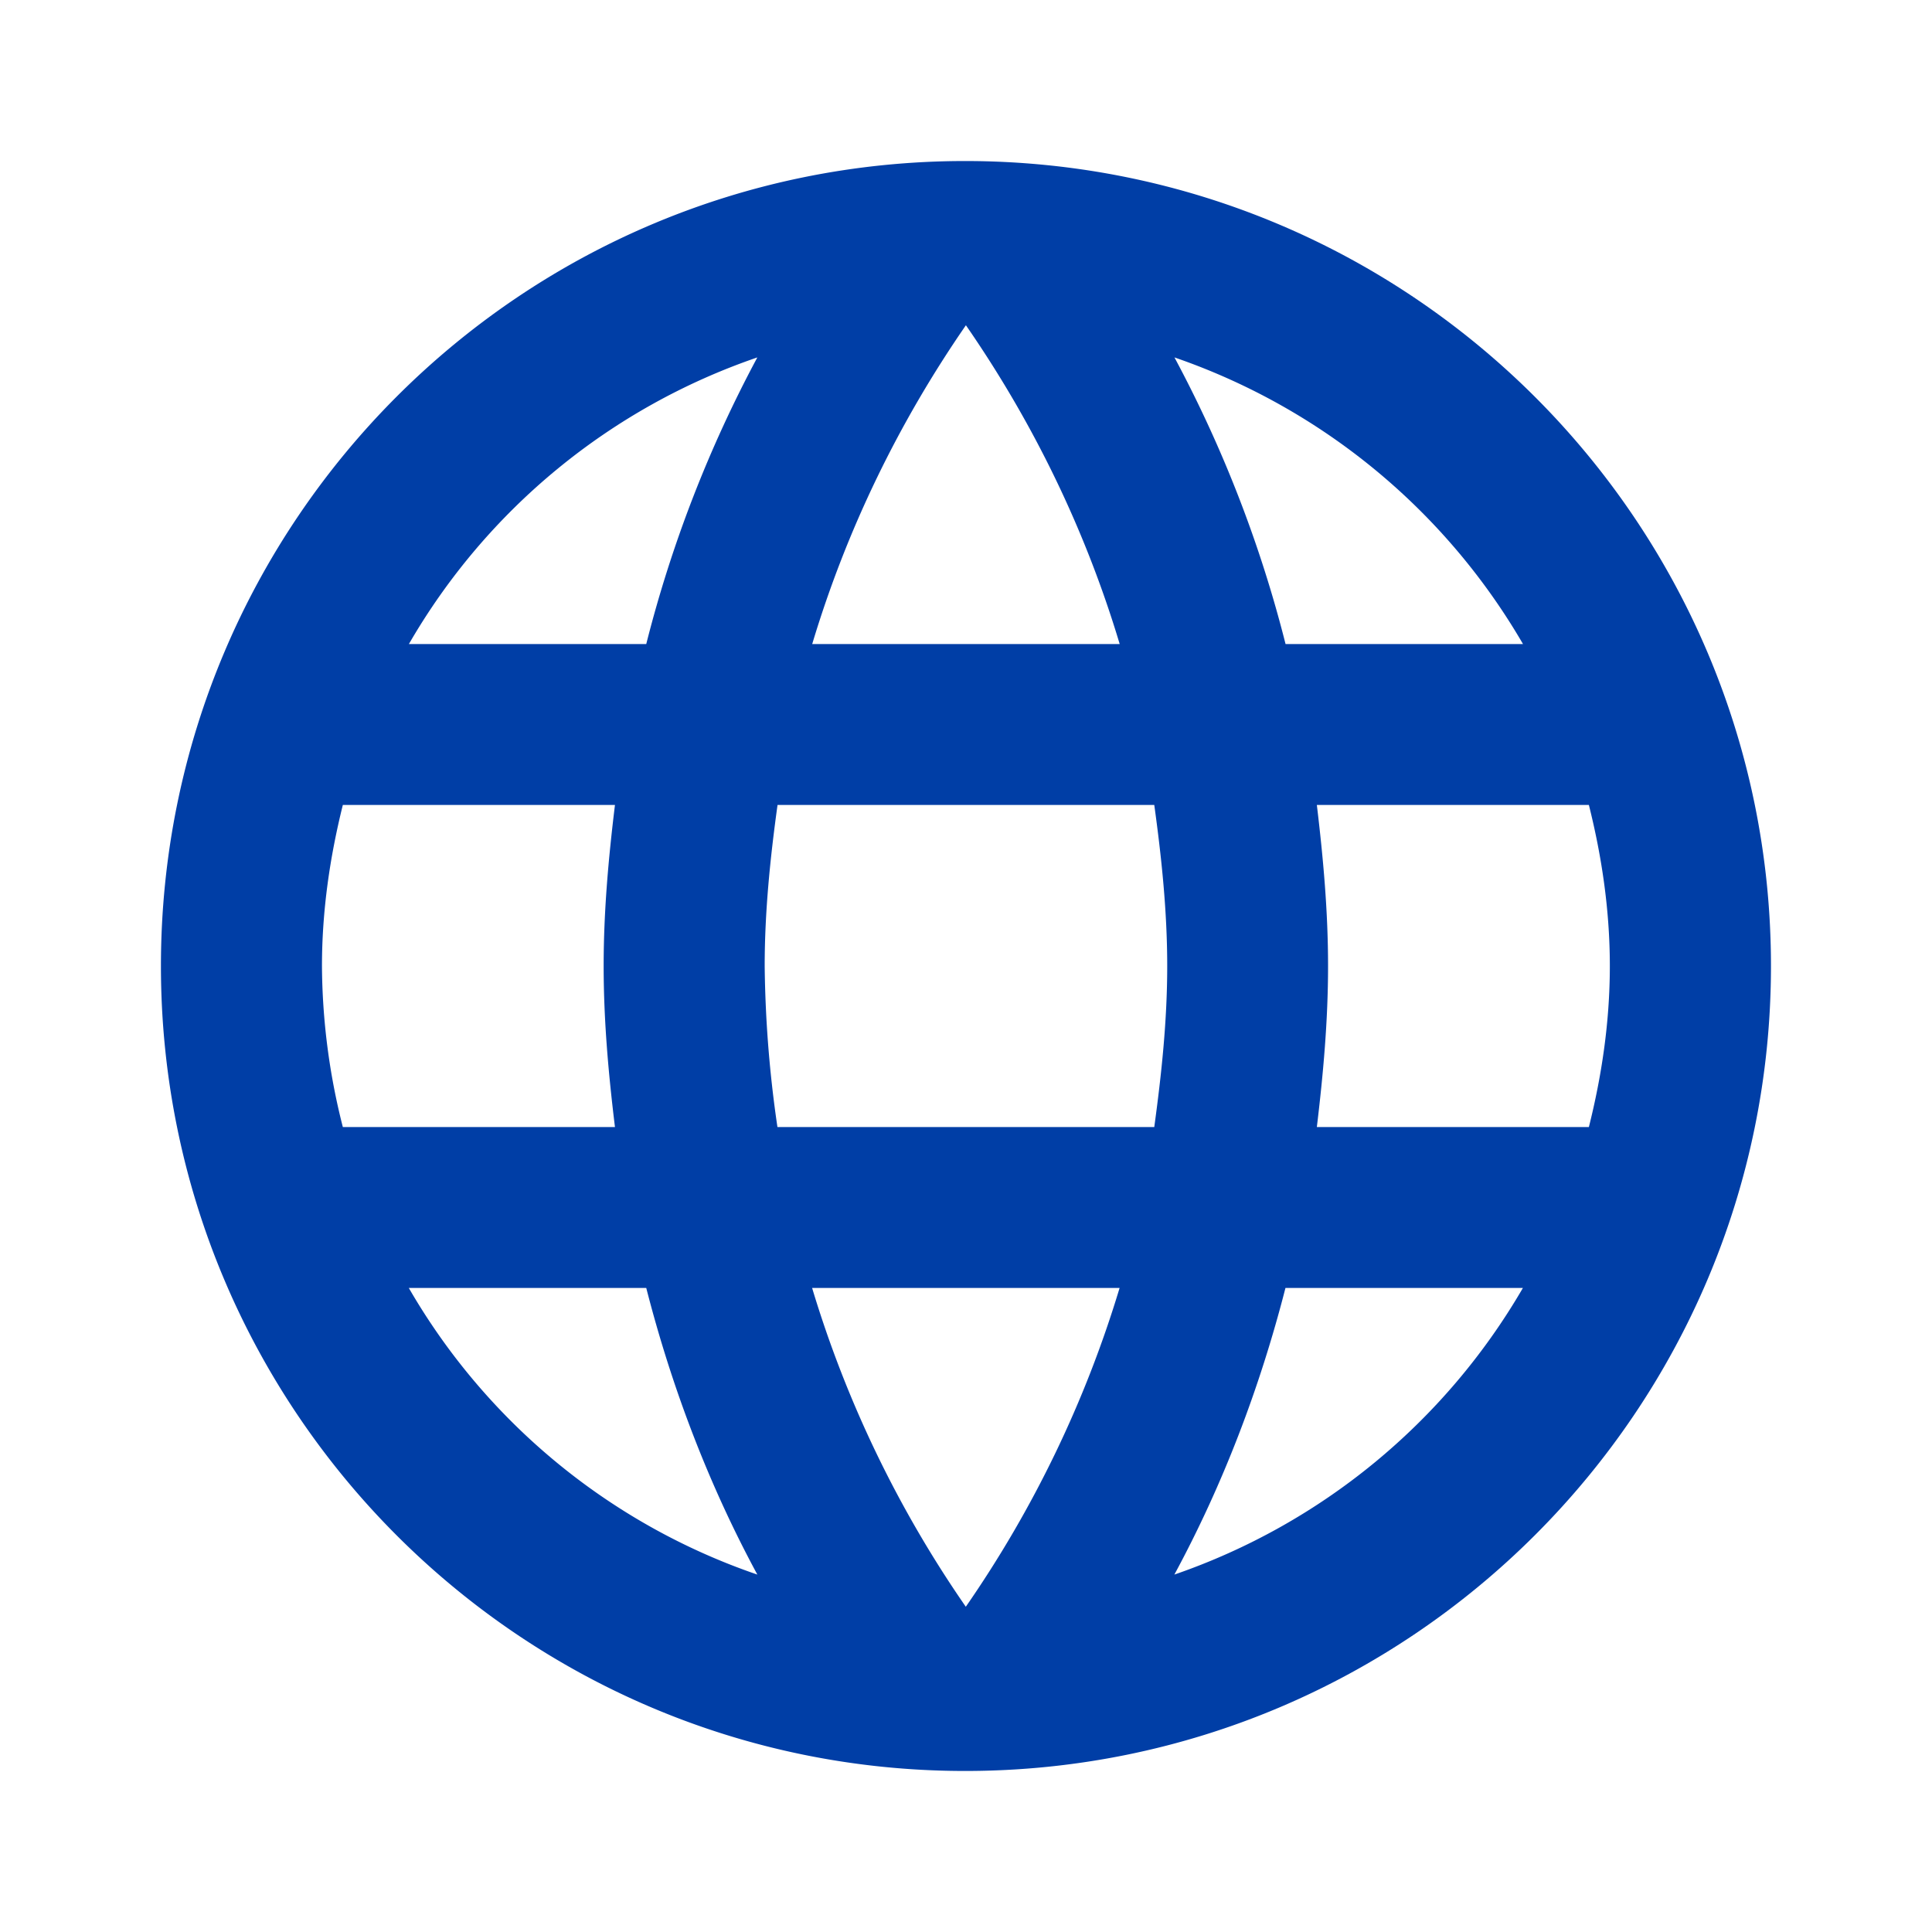
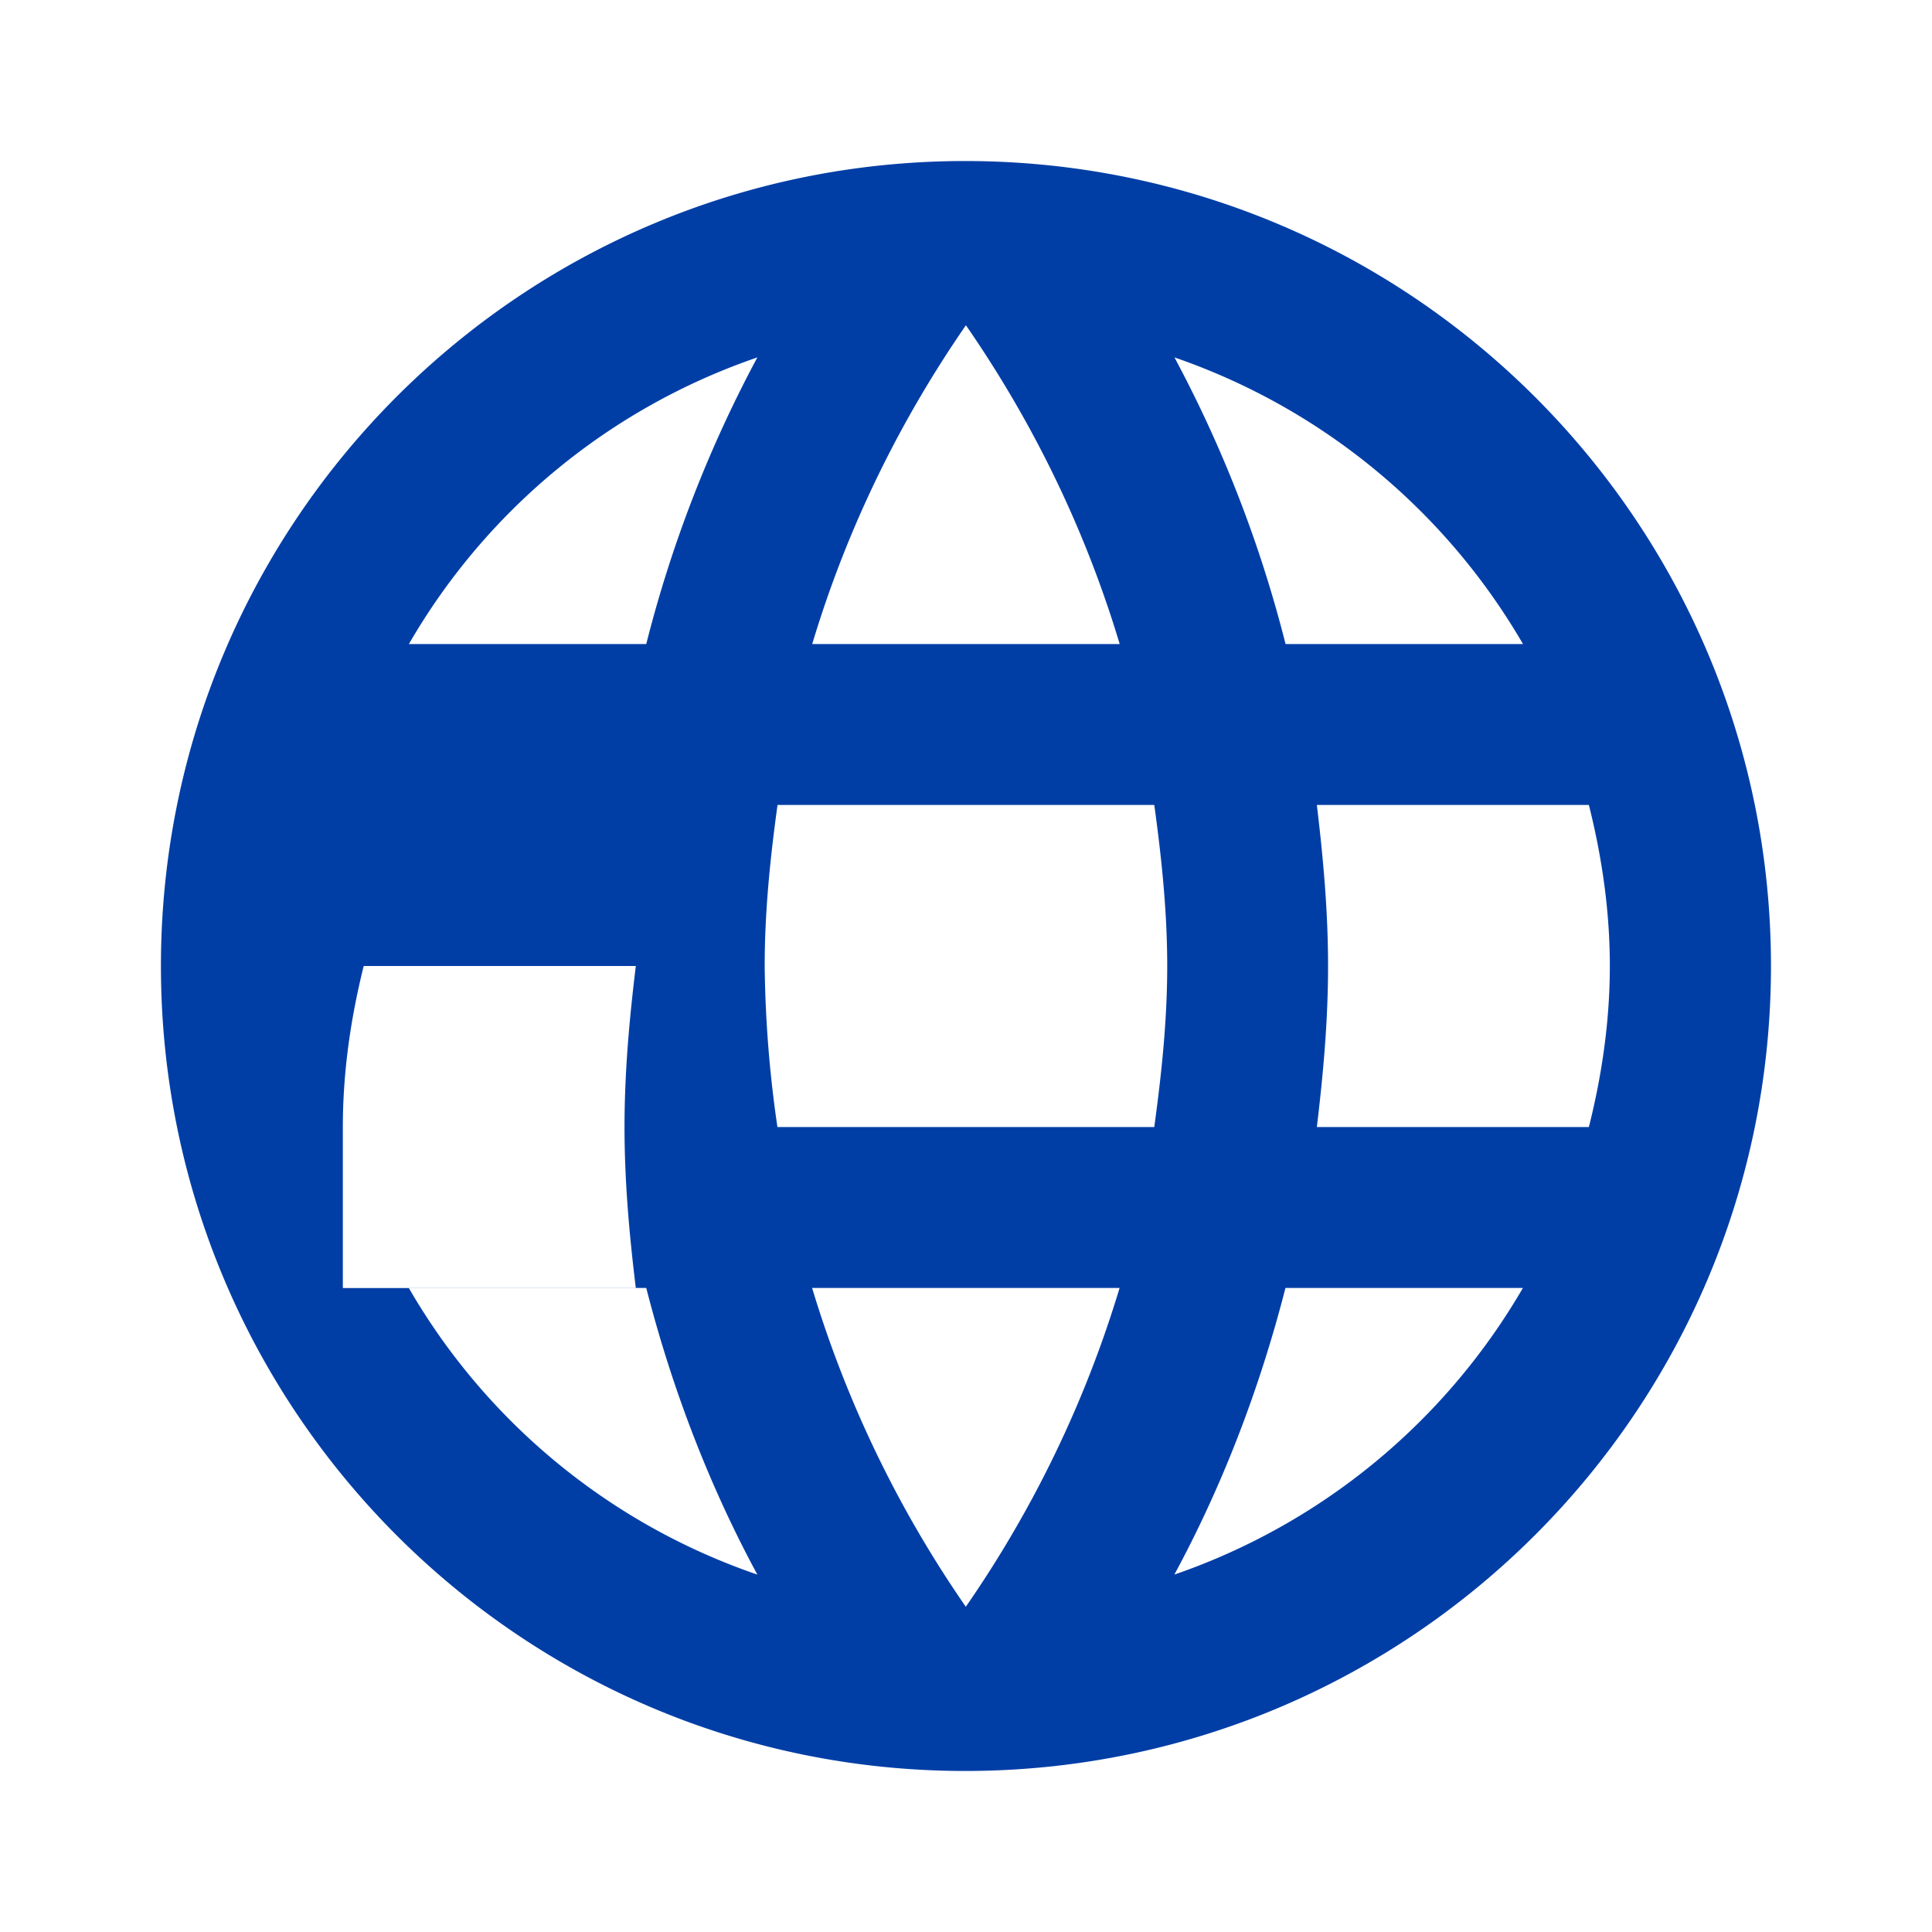
<svg xmlns="http://www.w3.org/2000/svg" width="20" height="20" viewBox="0 0 20 20" fill="none">
-   <path d="M9.991 1.667c-4.6 0-8.325 3.733-8.325 8.333s3.725 8.333 8.325 8.333c4.608 0 8.342-3.733 8.342-8.333S14.599 1.667 9.99 1.667zm5.775 5h-2.458a13.042 13.042 0 00-1.15-2.967 6.691 6.691 0 013.608 2.967zm-5.767-3.3c.692 1 1.234 2.108 1.592 3.3H8.408c.358-1.192.9-2.3 1.591-3.3zm-6.45 8.3A6.868 6.868 0 013.333 10c0-.575.083-1.133.216-1.667h2.817c-.067.55-.117 1.1-.117 1.667s.05 1.117.117 1.667H3.549zm.684 1.666H6.69c.267 1.042.65 2.042 1.15 2.967a6.656 6.656 0 01-3.608-2.967zM6.69 6.667H4.233A6.656 6.656 0 017.84 3.7a13.04 13.04 0 00-1.15 2.967zm3.308 9.966a11.74 11.74 0 01-1.591-3.3h3.183a11.74 11.74 0 01-1.592 3.3zm1.95-4.966h-3.9A12.26 12.26 0 017.916 10c0-.567.058-1.125.133-1.667h3.9c.075.542.134 1.1.134 1.667s-.059 1.117-.134 1.667zm.209 4.633c.5-.925.883-1.925 1.15-2.967h2.458a6.691 6.691 0 01-3.608 2.967zm1.475-4.633c.066-.55.116-1.1.116-1.667s-.05-1.117-.116-1.667h2.816c.134.534.217 1.092.217 1.667s-.083 1.133-.217 1.667h-2.816z" fill="#003EA6" />
+   <path d="M9.991 1.667c-4.6 0-8.325 3.733-8.325 8.333s3.725 8.333 8.325 8.333c4.608 0 8.342-3.733 8.342-8.333S14.599 1.667 9.99 1.667zm5.775 5h-2.458a13.042 13.042 0 00-1.15-2.967 6.691 6.691 0 013.608 2.967zm-5.767-3.3c.692 1 1.234 2.108 1.592 3.3H8.408c.358-1.192.9-2.3 1.591-3.3zm-6.45 8.3c0-.575.083-1.133.216-1.667h2.817c-.067.55-.117 1.1-.117 1.667s.05 1.117.117 1.667H3.549zm.684 1.666H6.69c.267 1.042.65 2.042 1.15 2.967a6.656 6.656 0 01-3.608-2.967zM6.69 6.667H4.233A6.656 6.656 0 017.84 3.7a13.04 13.04 0 00-1.15 2.967zm3.308 9.966a11.74 11.74 0 01-1.591-3.3h3.183a11.74 11.74 0 01-1.592 3.3zm1.95-4.966h-3.9A12.26 12.26 0 017.916 10c0-.567.058-1.125.133-1.667h3.9c.075.542.134 1.1.134 1.667s-.059 1.117-.134 1.667zm.209 4.633c.5-.925.883-1.925 1.15-2.967h2.458a6.691 6.691 0 01-3.608 2.967zm1.475-4.633c.066-.55.116-1.1.116-1.667s-.05-1.117-.116-1.667h2.816c.134.534.217 1.092.217 1.667s-.083 1.133-.217 1.667h-2.816z" fill="#003EA6" />
</svg>